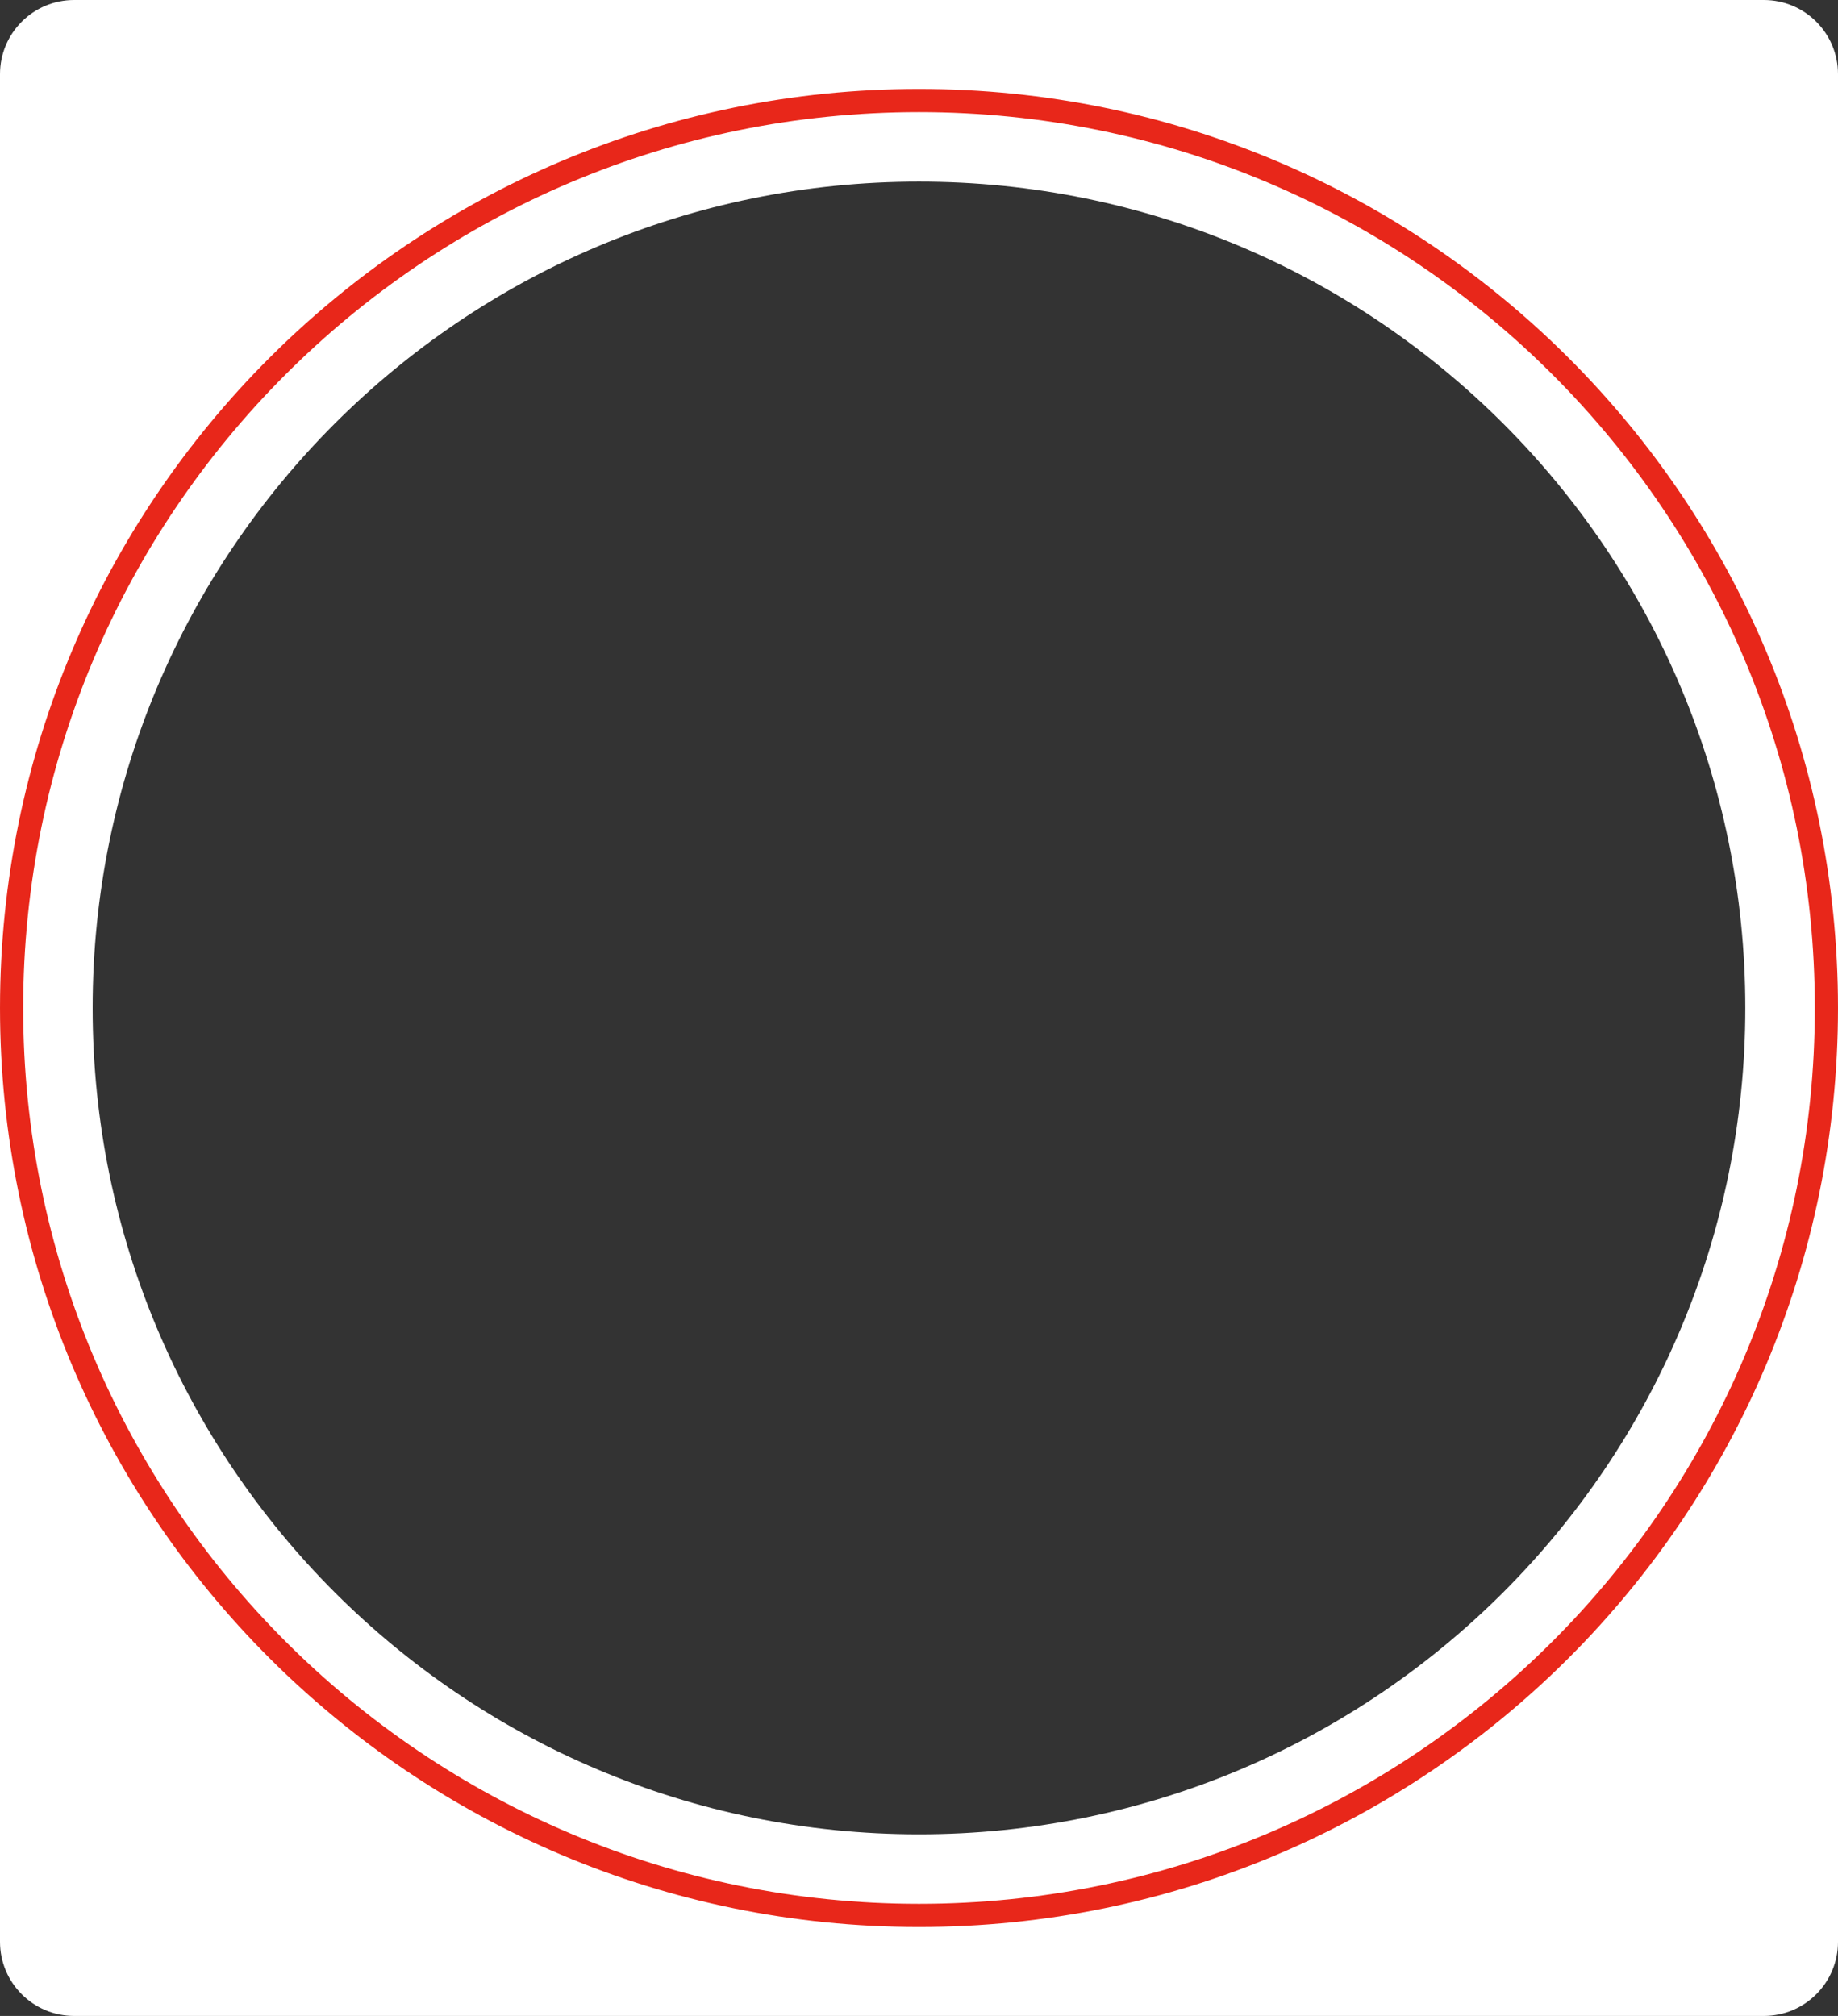
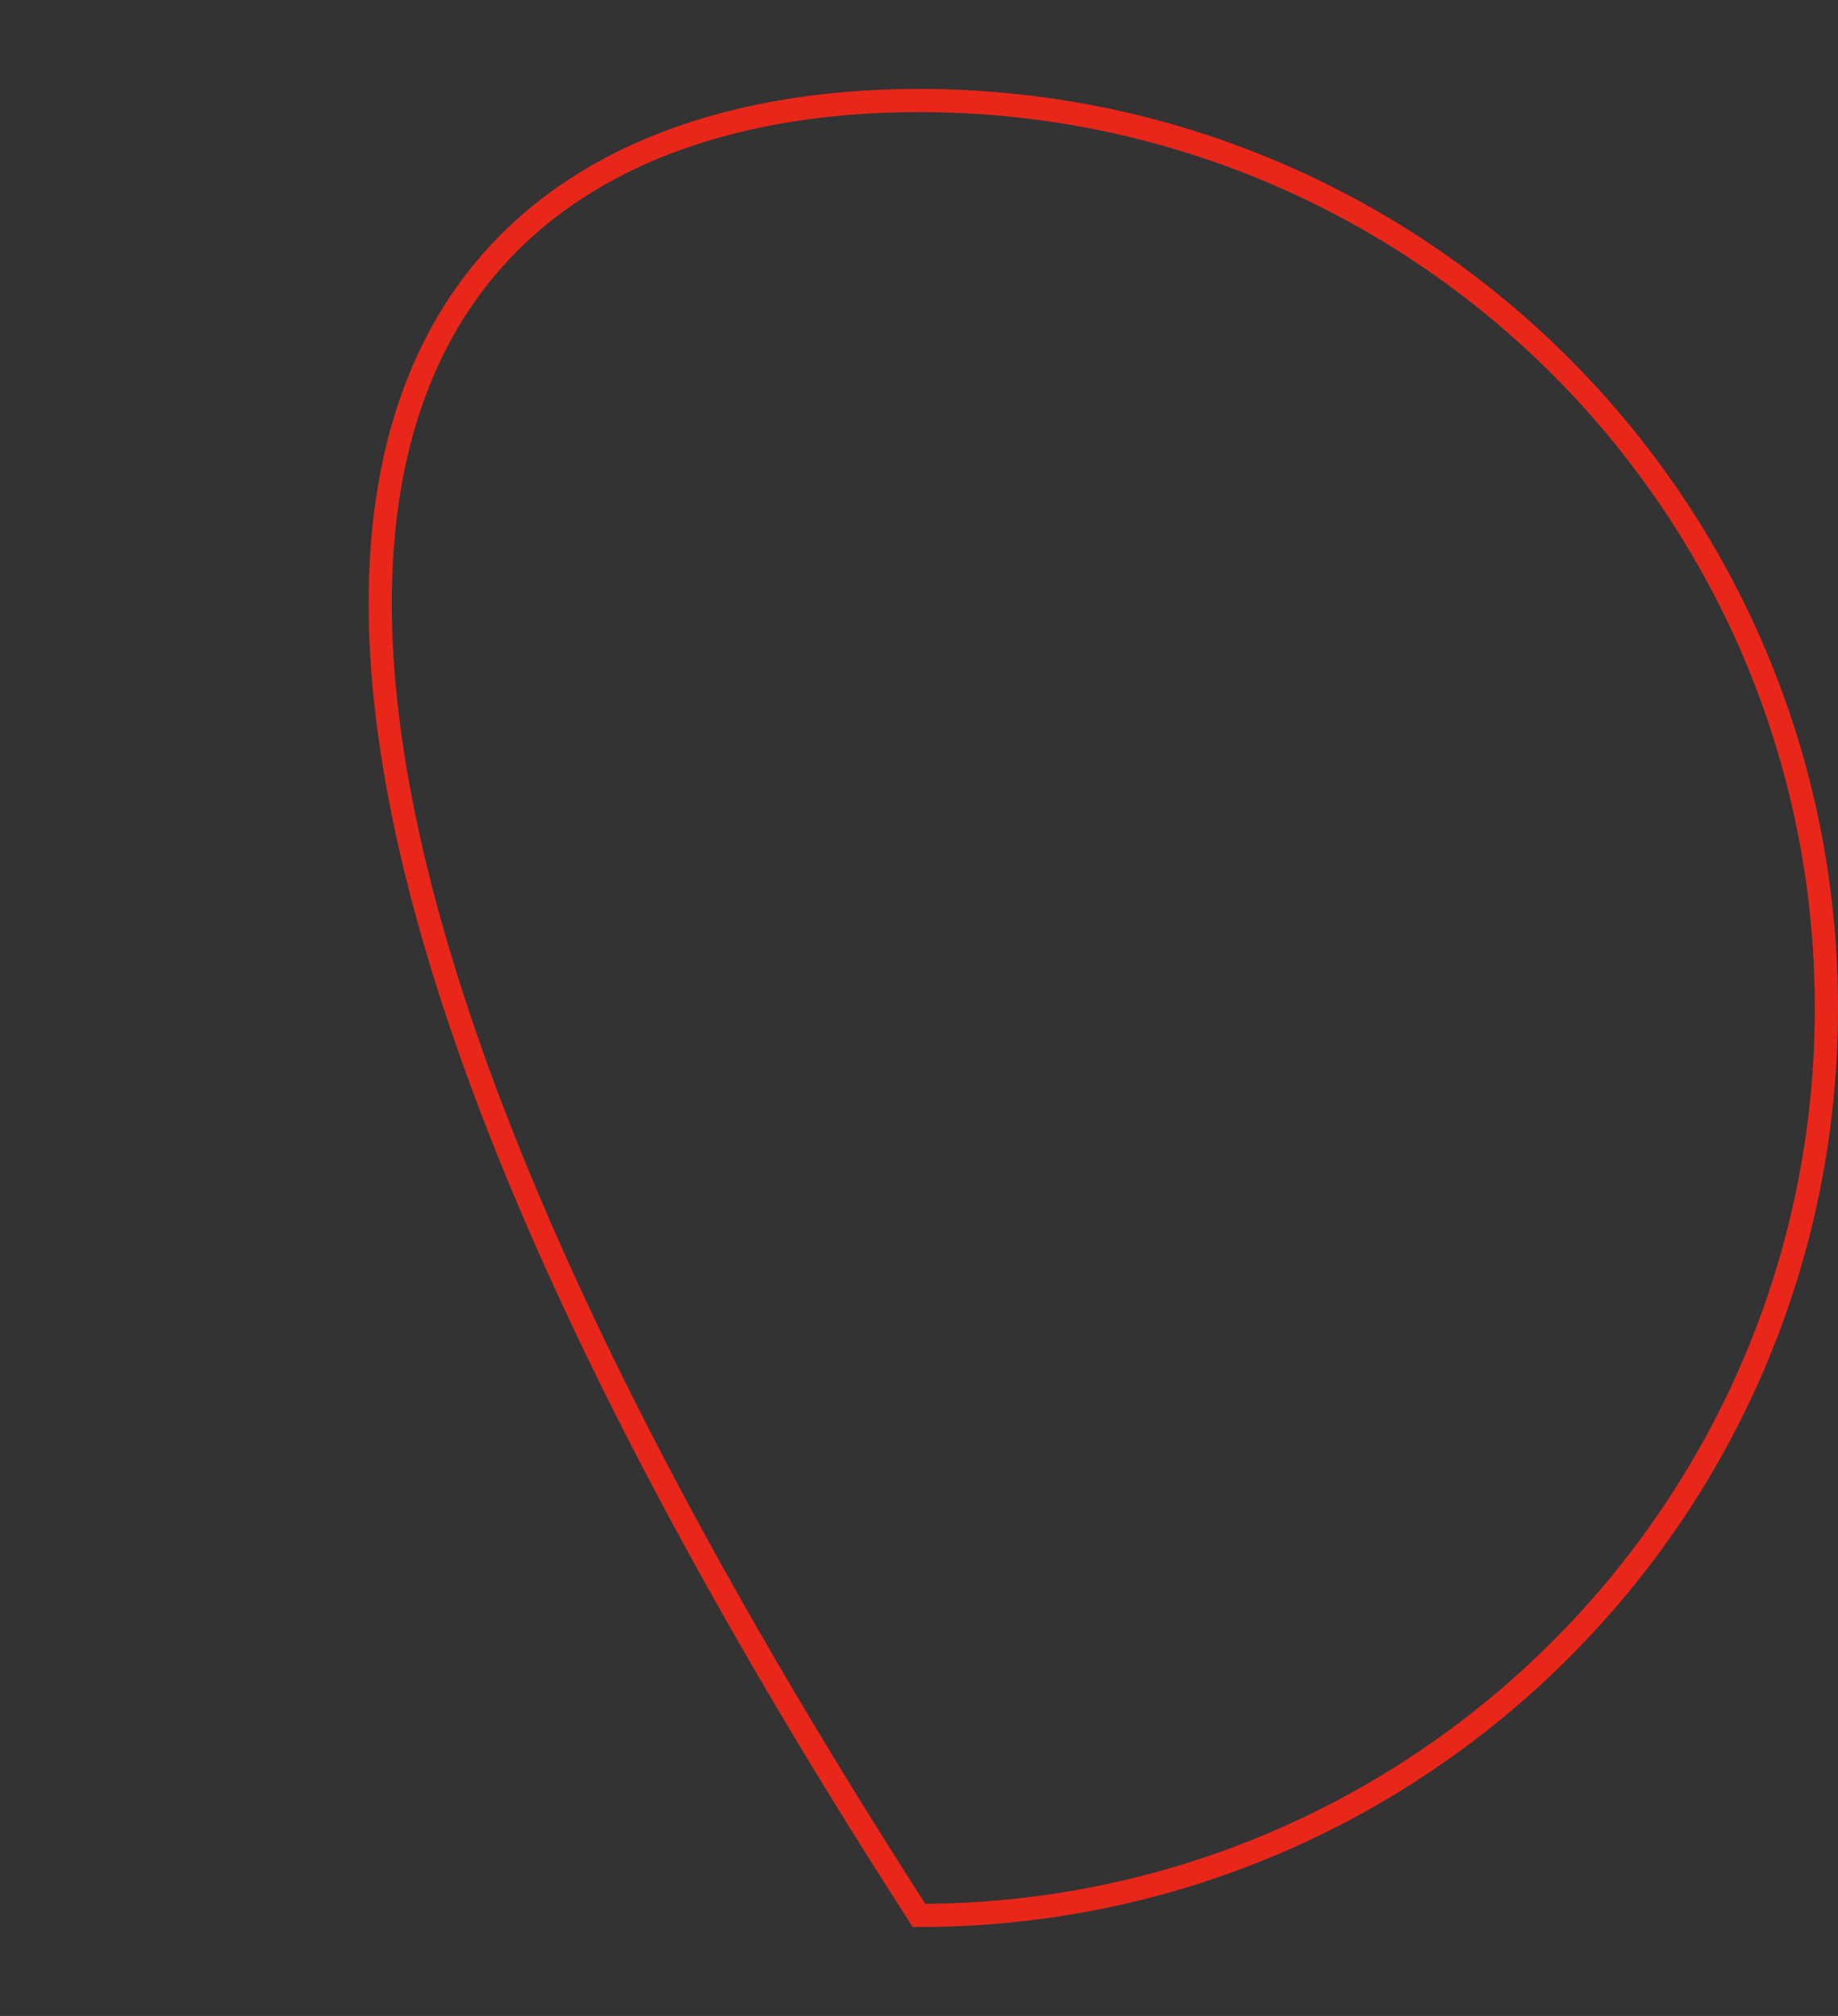
<svg xmlns="http://www.w3.org/2000/svg" width="124" height="136" viewBox="0 0 124 136" fill="none">
  <rect x="0" y="0" width="124" height="136" fill="#333333" stroke="none" />
-   <path fill-rule="evenodd" clip-rule="evenodd" d="M5 0C2.239 0 0 2.239 0 5V131C0 133.761 2.239 136 5 136H119C121.761 136 124 133.761 124 131V5C124 2.239 121.761 0 119 0H5ZM61.998 12.252C31.21 12.252 6.25 37.211 6.25 67.999C6.25 98.788 31.21 123.747 61.998 123.747C92.787 123.747 117.746 98.788 117.746 67.999C117.746 37.211 92.787 12.252 61.998 12.252Z" fill="white" />
-   <path d="M62 129.218C28.19 129.218 0.782 101.81 0.782 68C0.782 34.19 28.19 6.782 62 6.782C95.81 6.782 123.218 34.19 123.218 68C123.218 101.81 95.81 129.218 62 129.218Z" stroke="#E8271A" stroke-width="1.563" />
+   <path d="M62 129.218C0.782 34.19 28.19 6.782 62 6.782C95.81 6.782 123.218 34.19 123.218 68C123.218 101.81 95.81 129.218 62 129.218Z" stroke="#E8271A" stroke-width="1.563" />
</svg>